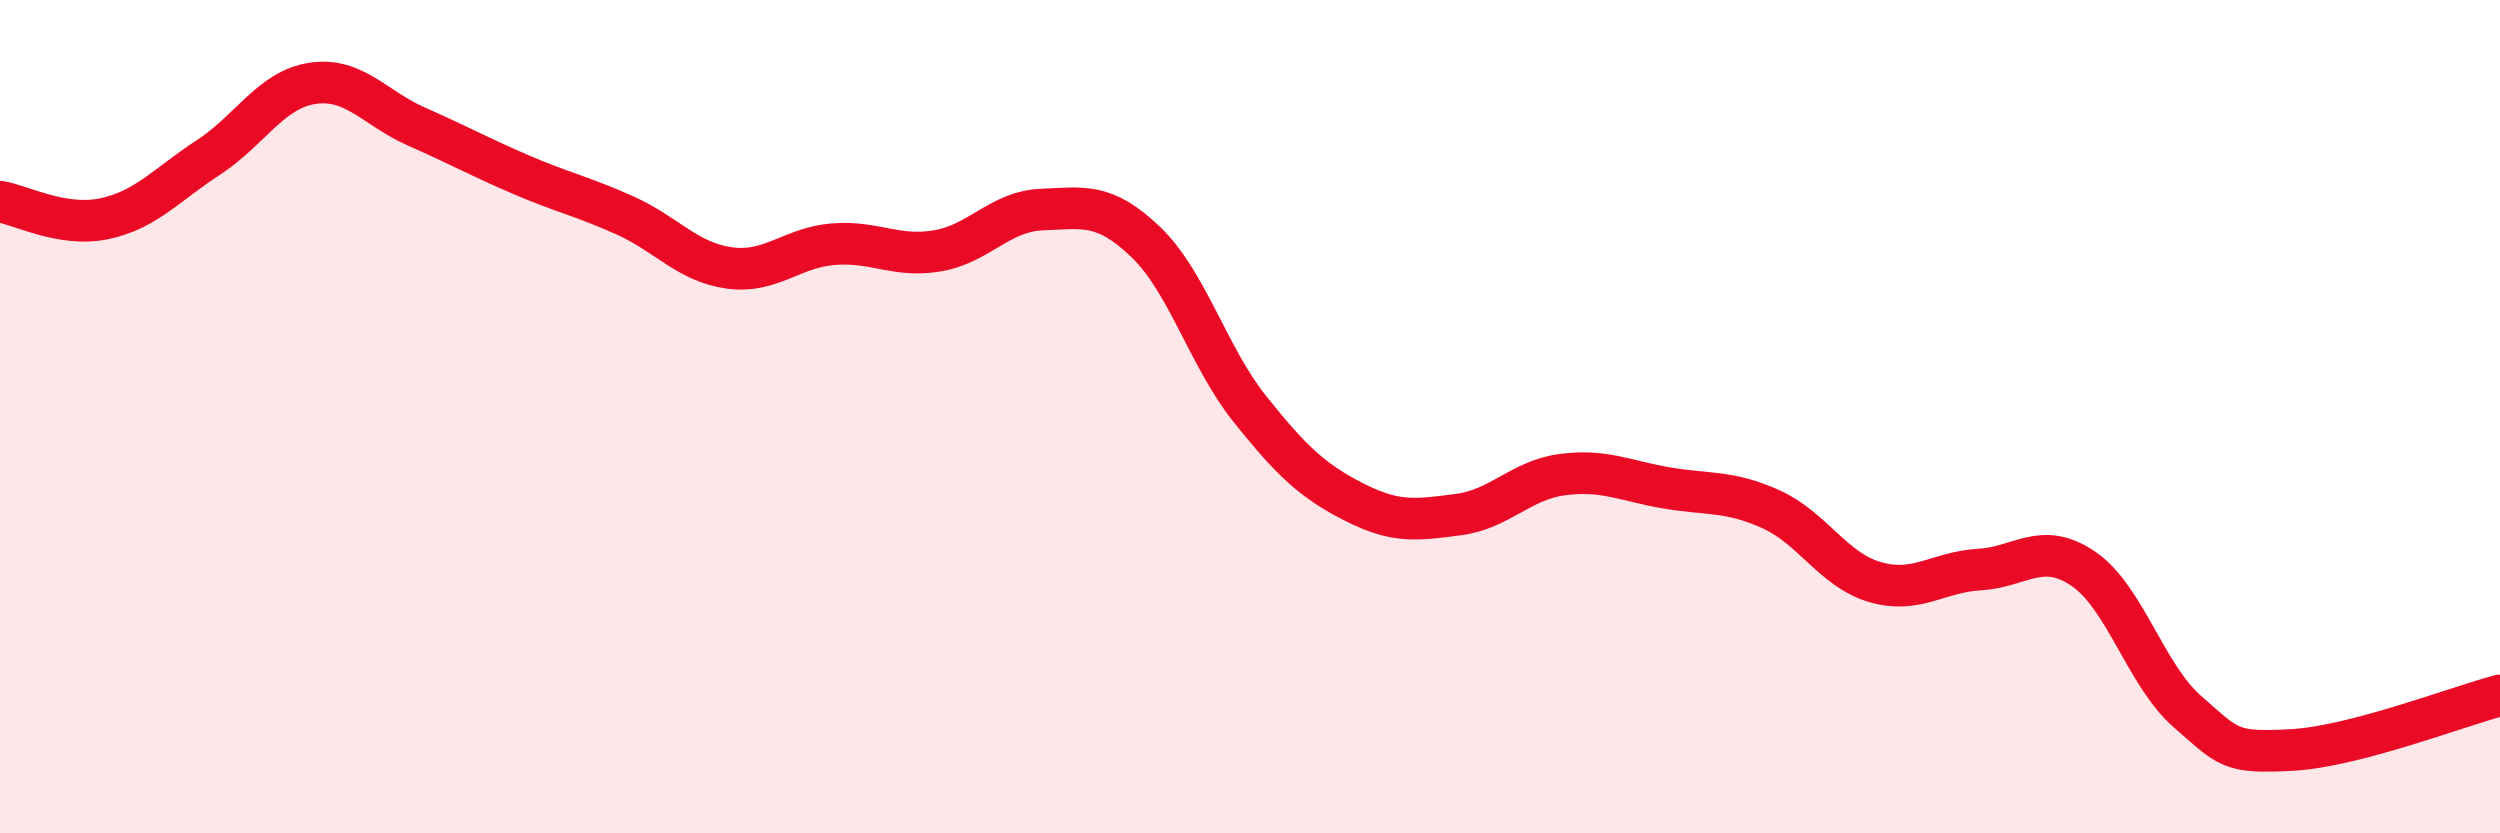
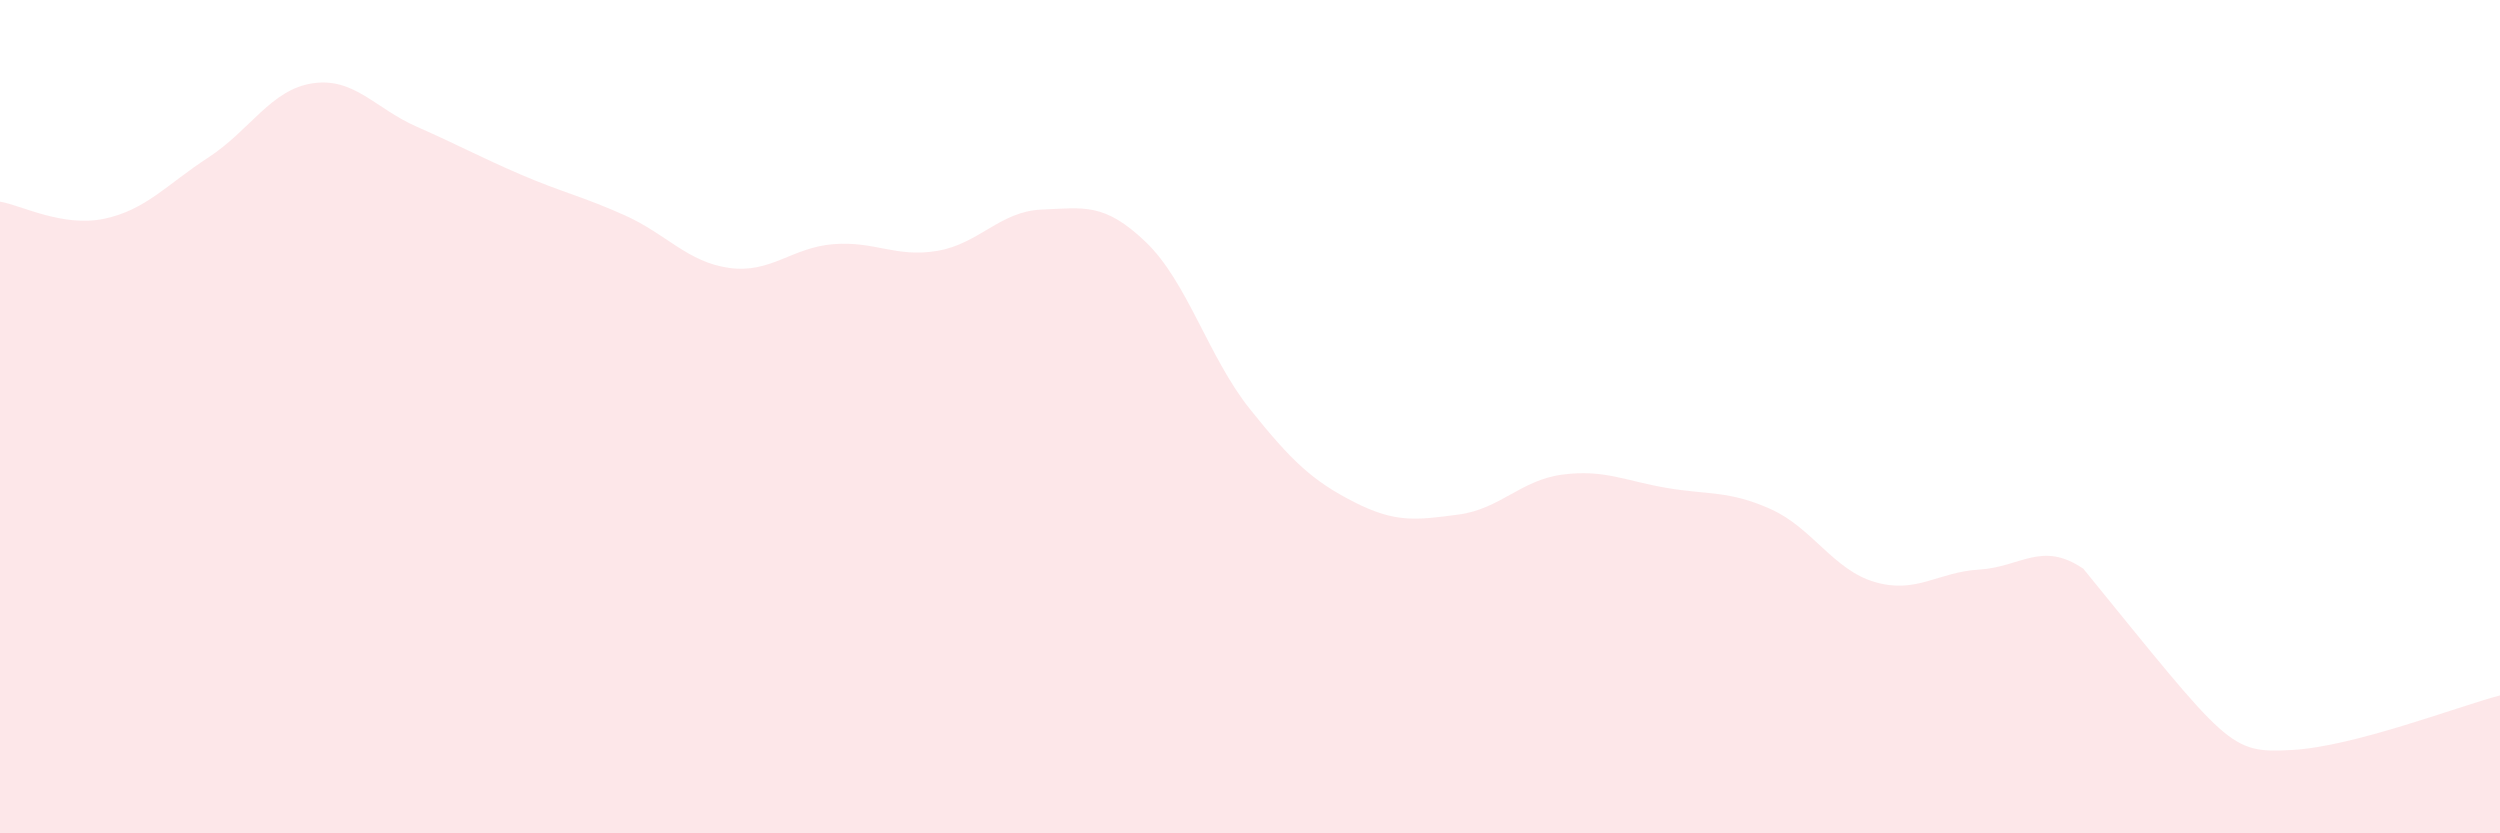
<svg xmlns="http://www.w3.org/2000/svg" width="60" height="20" viewBox="0 0 60 20">
-   <path d="M 0,4.84 C 0.5,4.92 1.5,5.46 2.5,5.25 C 3.5,5.04 4,4.43 5,3.78 C 6,3.13 6.5,2.15 7.5,2 C 8.5,1.85 9,2.6 10,3.04 C 11,3.48 11.5,3.76 12.5,4.19 C 13.5,4.62 14,4.72 15,5.17 C 16,5.62 16.5,6.29 17.5,6.43 C 18.5,6.57 19,5.94 20,5.86 C 21,5.78 21.5,6.19 22.5,6.02 C 23.5,5.85 24,5.07 25,5.03 C 26,4.99 26.5,4.85 27.5,5.81 C 28.5,6.77 29,8.57 30,9.82 C 31,11.07 31.5,11.54 32.5,12.05 C 33.5,12.56 34,12.48 35,12.35 C 36,12.22 36.5,11.52 37.5,11.39 C 38.5,11.26 39,11.54 40,11.71 C 41,11.88 41.5,11.77 42.5,12.22 C 43.5,12.67 44,13.68 45,13.97 C 46,14.26 46.5,13.73 47.5,13.67 C 48.5,13.61 49,12.97 50,13.65 C 51,14.33 51.5,16.21 52.5,17.08 C 53.5,17.95 53.5,18.08 55,18 C 56.5,17.92 59,16.95 60,16.69L60 20L0 20Z" fill="#EB0A25" opacity="0.1" stroke-linecap="round" stroke-linejoin="round" />
-   <path d="M 0,4.84 C 0.5,4.92 1.5,5.46 2.5,5.25 C 3.5,5.04 4,4.43 5,3.78 C 6,3.13 6.5,2.15 7.5,2 C 8.5,1.85 9,2.6 10,3.04 C 11,3.48 11.5,3.76 12.5,4.19 C 13.5,4.62 14,4.72 15,5.17 C 16,5.62 16.5,6.29 17.5,6.43 C 18.5,6.57 19,5.94 20,5.86 C 21,5.78 21.5,6.19 22.5,6.02 C 23.5,5.85 24,5.07 25,5.03 C 26,4.99 26.5,4.85 27.5,5.81 C 28.5,6.77 29,8.57 30,9.82 C 31,11.07 31.5,11.54 32.5,12.05 C 33.5,12.56 34,12.48 35,12.35 C 36,12.22 36.5,11.52 37.5,11.39 C 38.5,11.26 39,11.54 40,11.71 C 41,11.88 41.5,11.77 42.5,12.22 C 43.5,12.67 44,13.68 45,13.97 C 46,14.26 46.5,13.73 47.5,13.67 C 48.5,13.61 49,12.97 50,13.65 C 51,14.33 51.5,16.21 52.5,17.08 C 53.5,17.95 53.5,18.08 55,18 C 56.5,17.92 59,16.95 60,16.69" stroke="#EB0A25" stroke-width="1" fill="none" stroke-linecap="round" stroke-linejoin="round" />
+   <path d="M 0,4.84 C 0.5,4.92 1.5,5.46 2.5,5.25 C 3.5,5.04 4,4.43 5,3.78 C 6,3.13 6.5,2.15 7.5,2 C 8.5,1.85 9,2.6 10,3.04 C 11,3.48 11.5,3.76 12.5,4.19 C 13.5,4.62 14,4.72 15,5.17 C 16,5.62 16.5,6.29 17.5,6.43 C 18.5,6.57 19,5.94 20,5.86 C 21,5.78 21.5,6.19 22.5,6.02 C 23.5,5.85 24,5.07 25,5.03 C 26,4.99 26.5,4.85 27.5,5.81 C 28.5,6.77 29,8.57 30,9.82 C 31,11.07 31.5,11.54 32.5,12.05 C 33.5,12.56 34,12.48 35,12.35 C 36,12.22 36.5,11.52 37.5,11.39 C 38.5,11.26 39,11.54 40,11.71 C 41,11.88 41.5,11.77 42.5,12.22 C 43.5,12.67 44,13.68 45,13.97 C 46,14.26 46.5,13.73 47.5,13.67 C 48.5,13.61 49,12.97 50,13.65 C 53.5,17.95 53.5,18.08 55,18 C 56.5,17.92 59,16.95 60,16.69L60 20L0 20Z" fill="#EB0A25" opacity="0.1" stroke-linecap="round" stroke-linejoin="round" />
</svg>